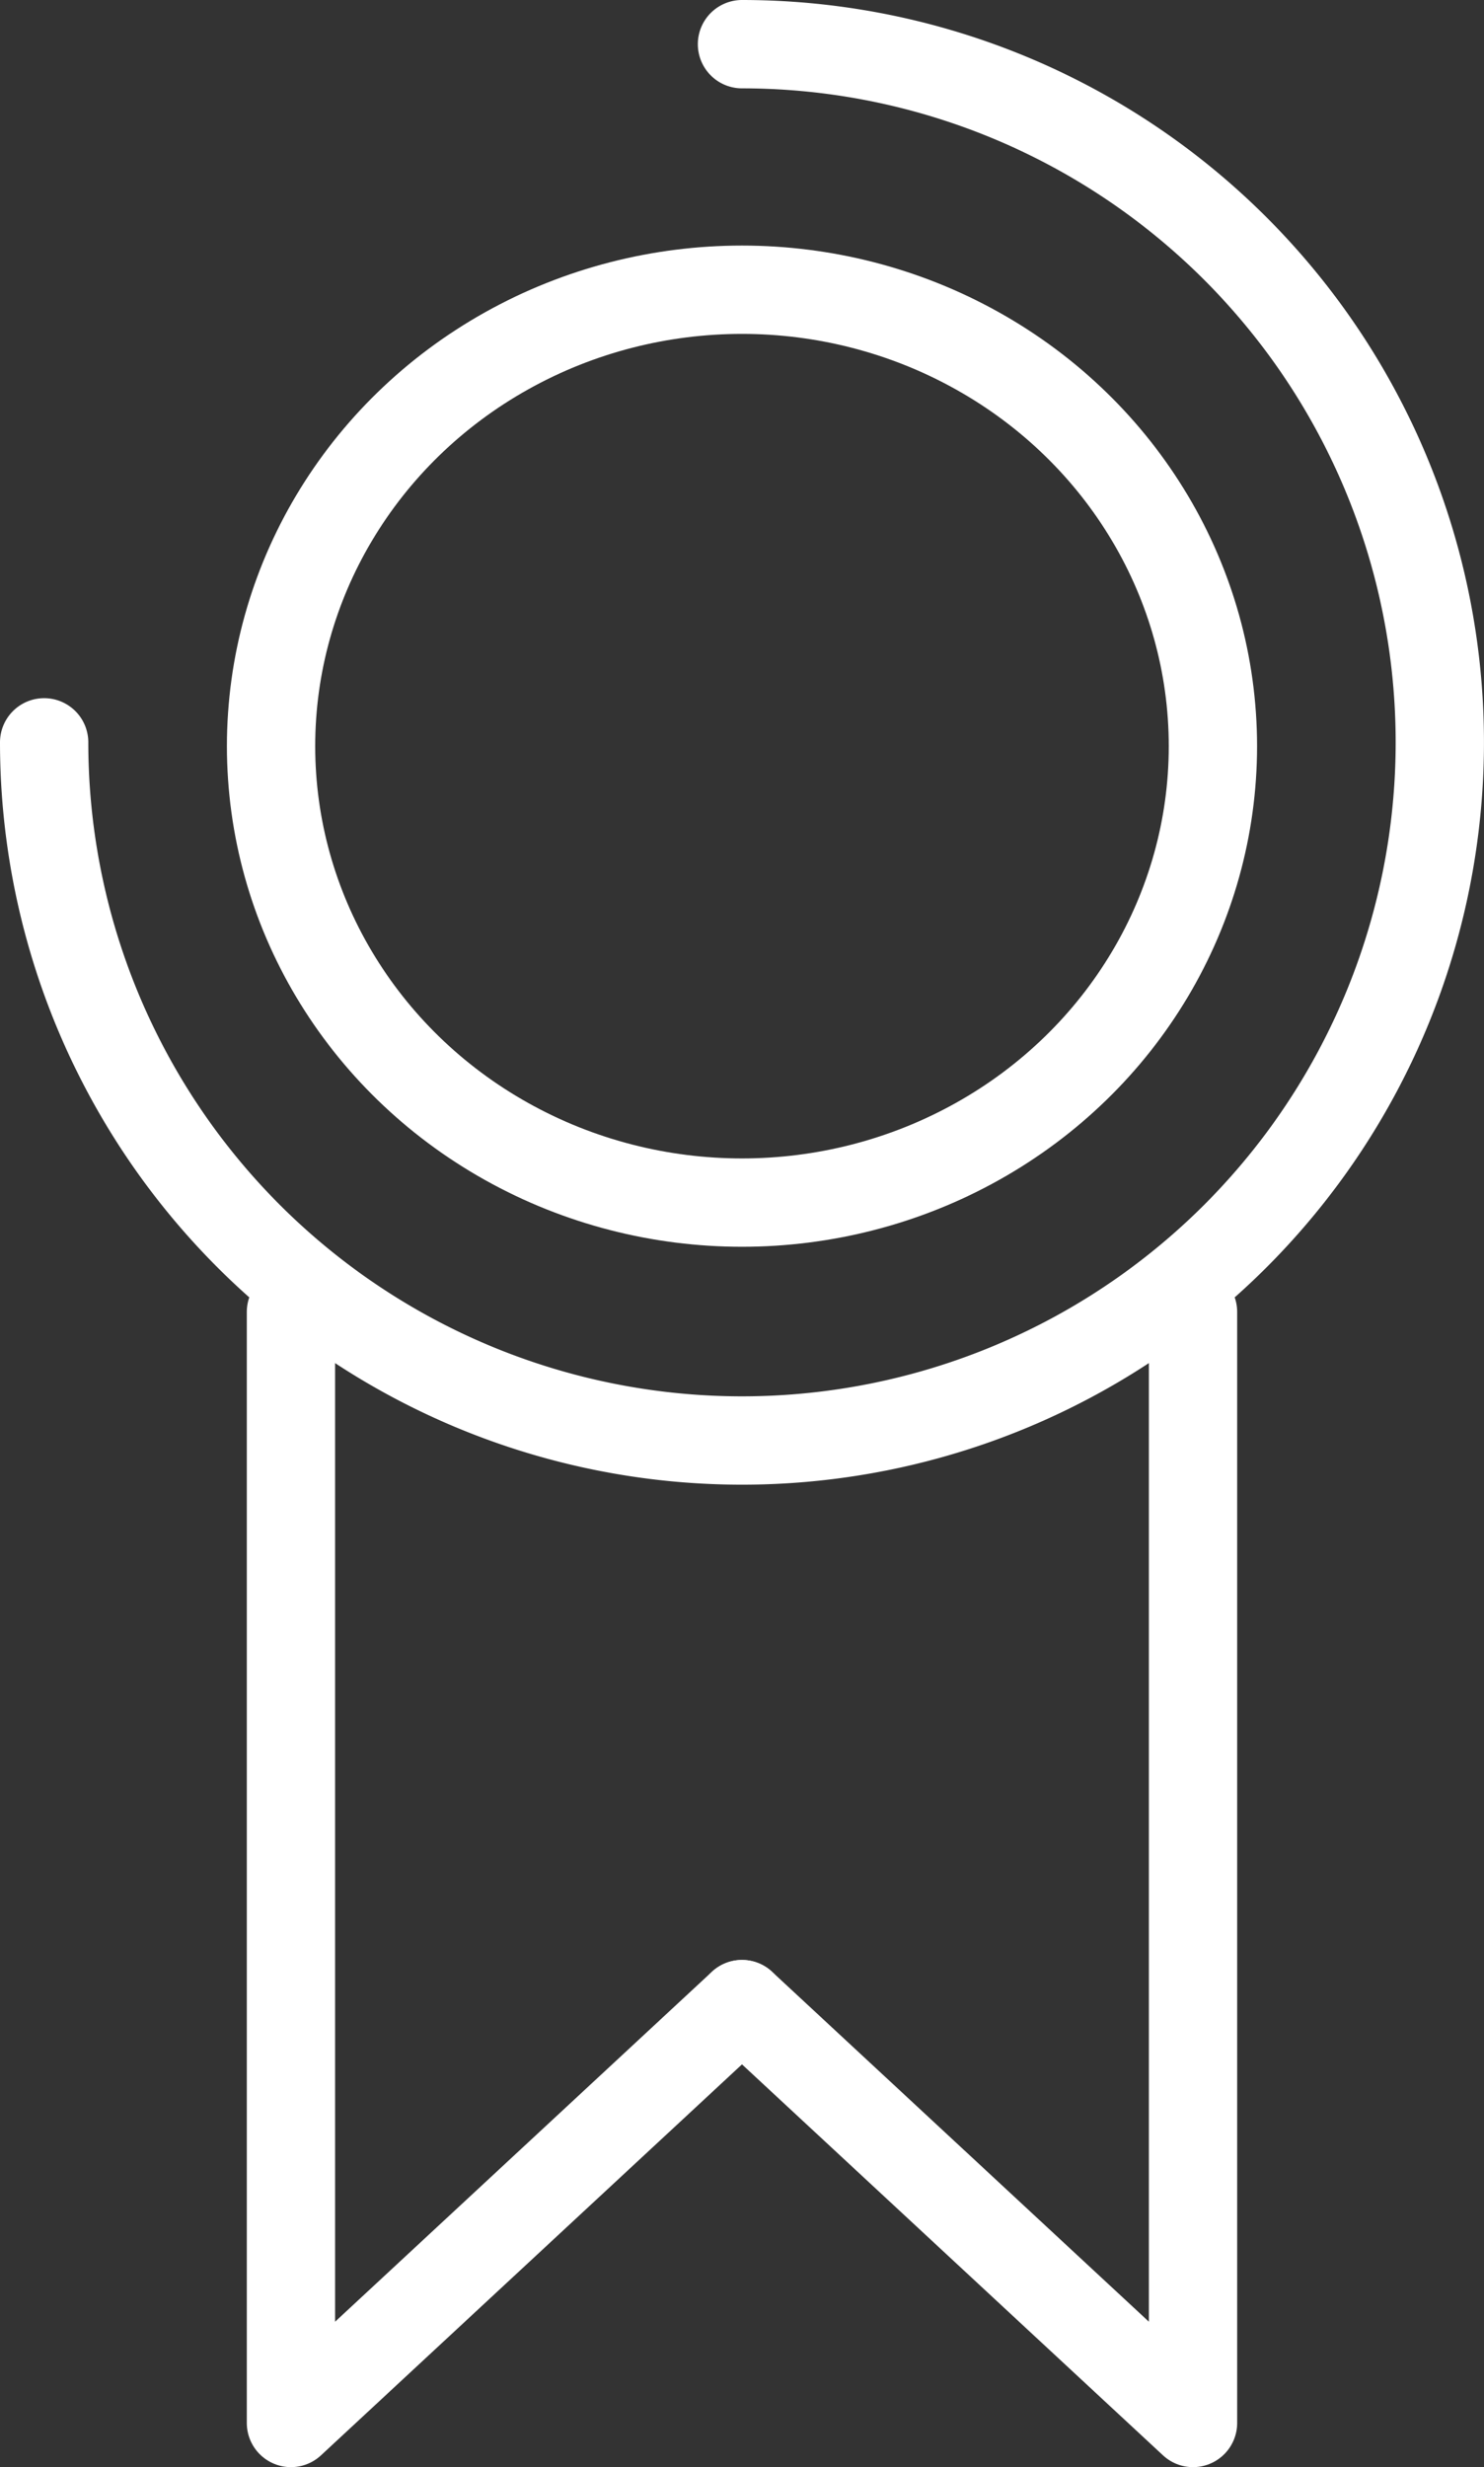
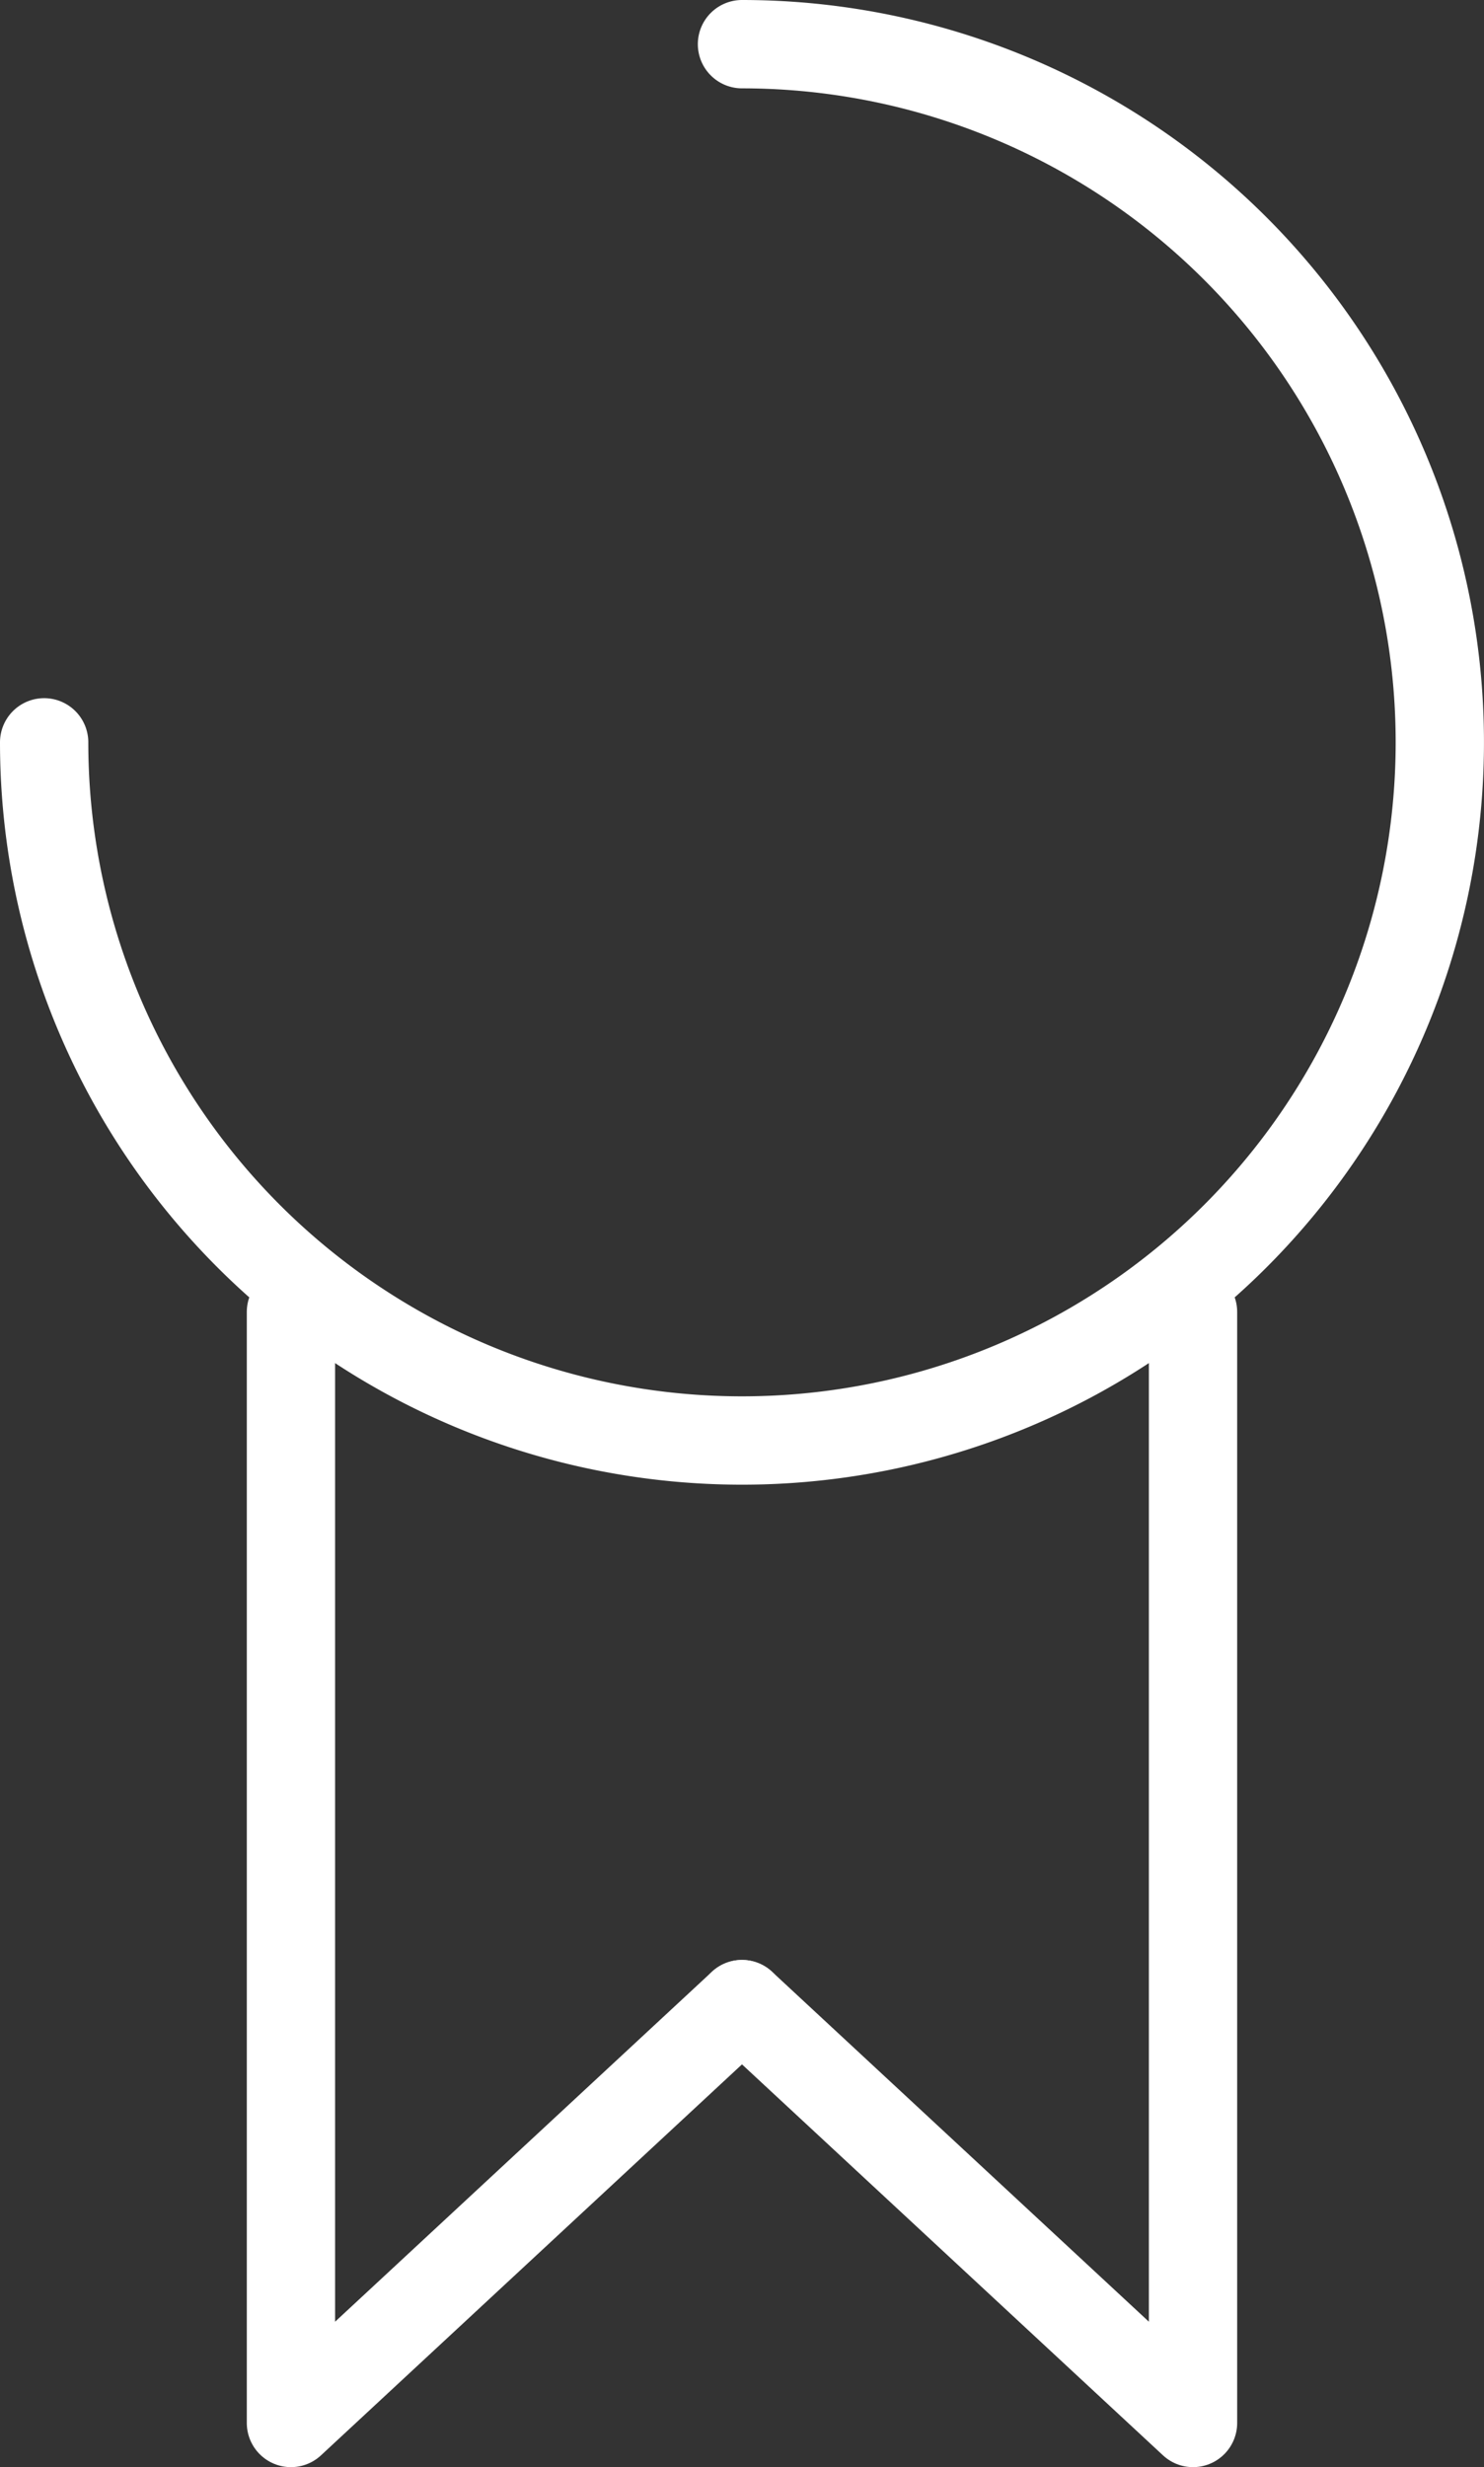
<svg xmlns="http://www.w3.org/2000/svg" width="50.419" height="83.78" viewBox="0 0 50.419 83.78">
  <rect x="0" y="0" width="50.419" height="83.78" fill="#333333" stroke="none" />
  <g id="Group_4364" data-name="Group 4364" transform="translate(-647.575 -4428.669)">
    <g id="Ellipse_294" data-name="Ellipse 294" transform="translate(655.284 4437.008)" fill="none" stroke="#fff" stroke-width="3">
      <ellipse cx="17.5" cy="17" rx="17.5" ry="17" stroke="none" />
-       <ellipse cx="17.5" cy="17" rx="16" ry="15.5" fill="none" />
    </g>
    <path id="Path_9420" data-name="Path 9420" d="M23.709,0A23.709,23.709,0,1,1,0,23.709" transform="translate(649.075 4430.169)" fill="none" stroke="#fff" stroke-linecap="round" stroke-width="3" />
    <path id="Path_9421" data-name="Path 9421" d="M-4123.461-3657v37.729l15.324-14.224" transform="translate(4780.921 8130.221)" fill="none" stroke="#fff" stroke-linecap="round" stroke-linejoin="round" stroke-width="3" />
    <path id="Path_9422" data-name="Path 9422" d="M-4108.137-3657v37.729l-15.324-14.224" transform="translate(4796.245 8130.221)" fill="none" stroke="#fff" stroke-linecap="round" stroke-linejoin="round" stroke-width="3" />
  </g>
</svg>